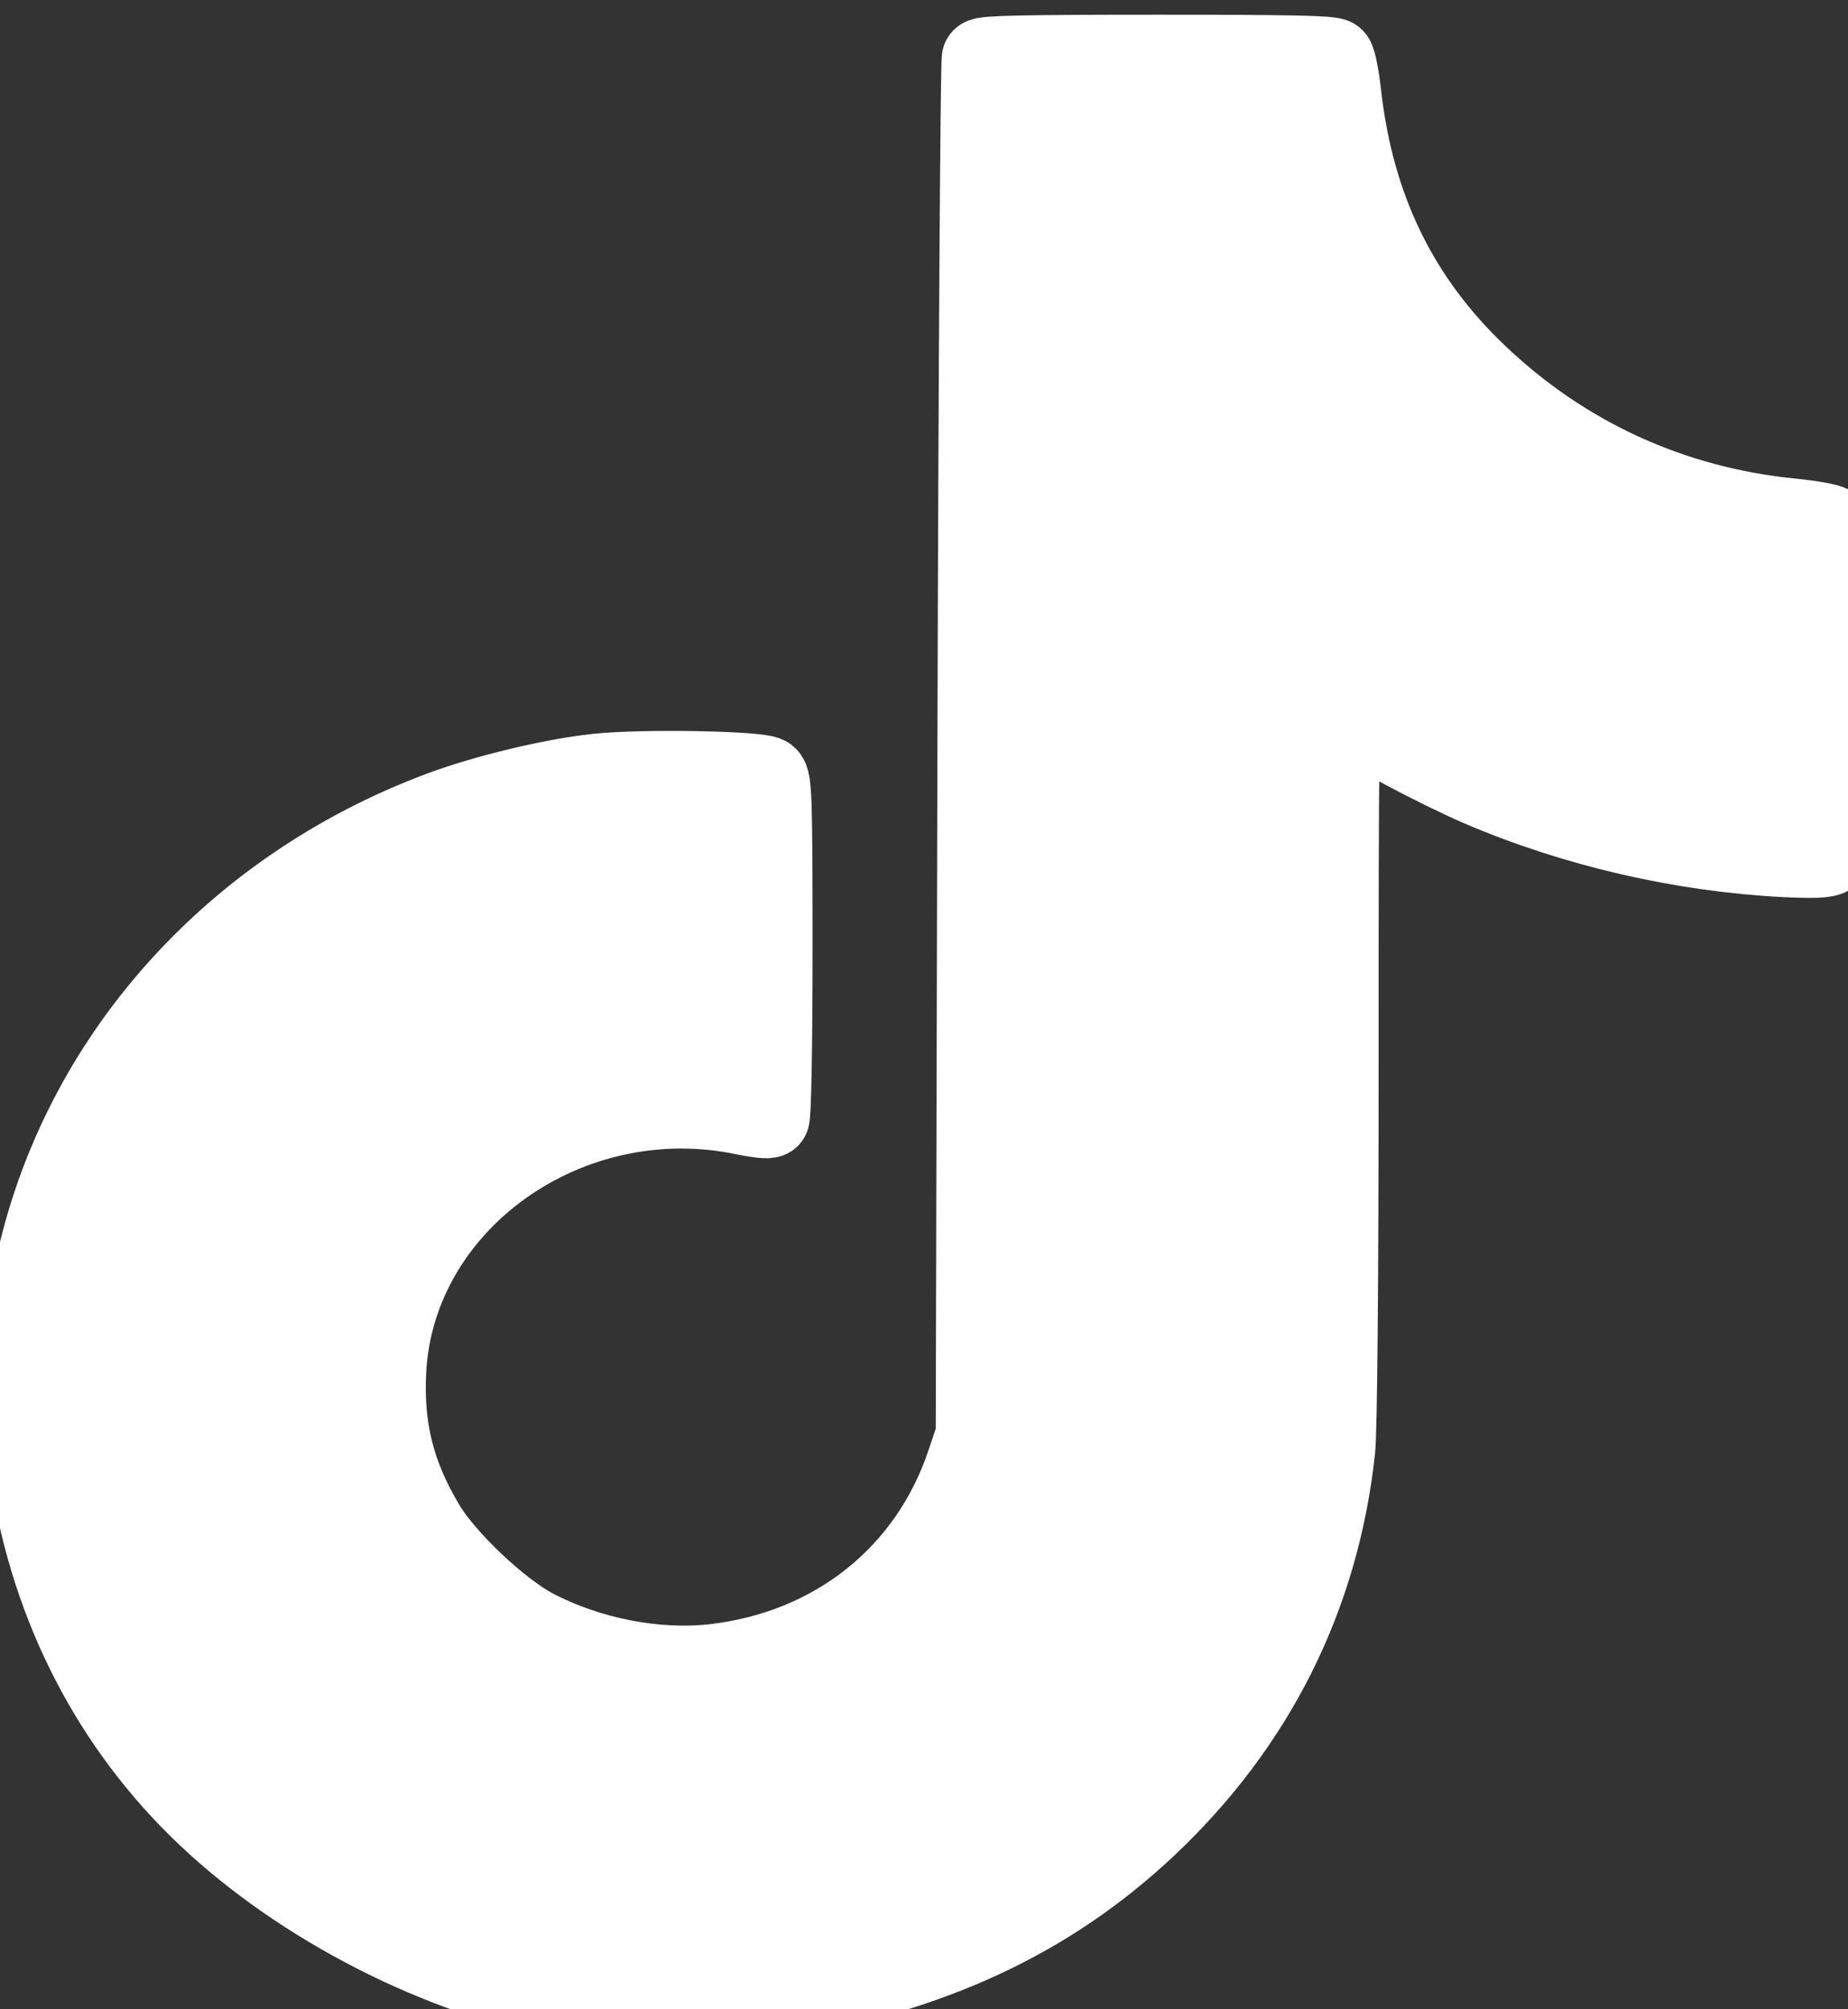
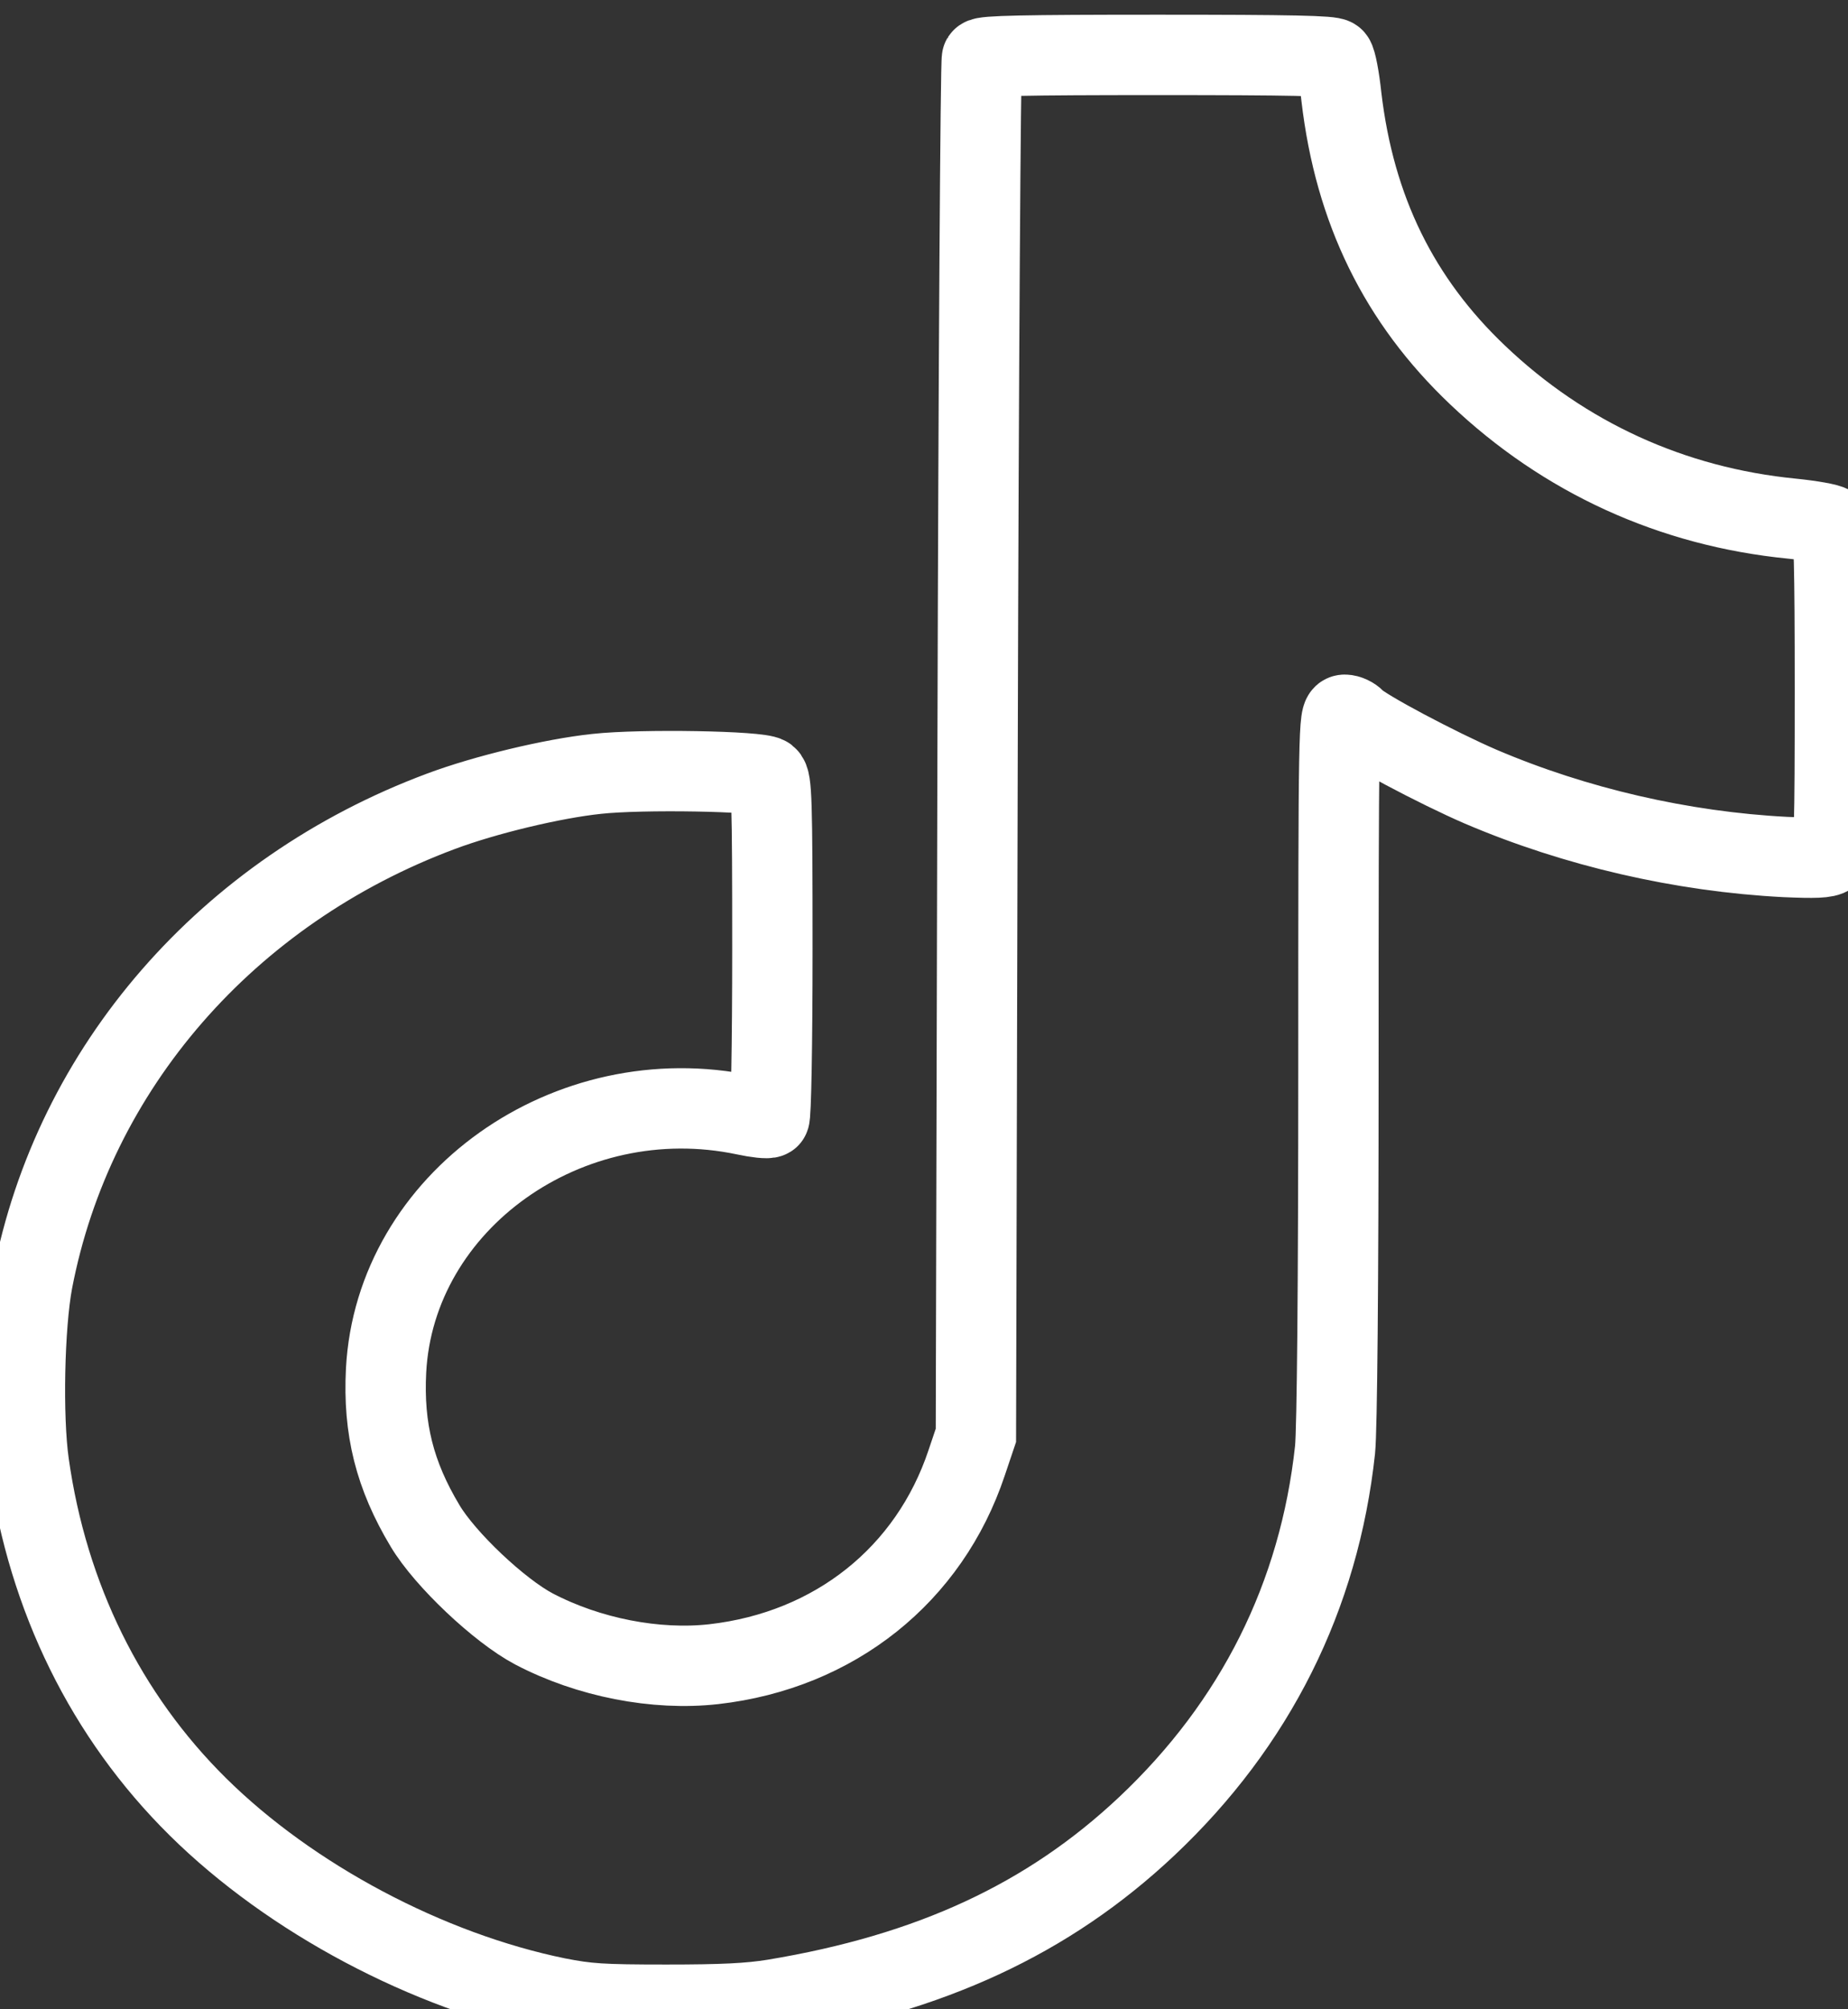
<svg xmlns="http://www.w3.org/2000/svg" width="23" height="25" viewBox="0 0 23 25" fill="none">
  <rect x="0" y="0" width="23" height="25" fill="#333333" stroke="none" />
-   <path d="M12.221 0.729C12.204 0.756 12.179 4.621 12.167 9.319L12.146 17.859L12.031 18.2C11.566 19.594 10.387 20.535 8.884 20.706C8.163 20.787 7.326 20.624 6.646 20.268C6.214 20.04 5.538 19.401 5.291 18.986C4.912 18.355 4.768 17.778 4.805 17.053C4.916 14.947 7.075 13.409 9.275 13.874C9.419 13.905 9.555 13.92 9.576 13.905C9.596 13.893 9.613 13.018 9.613 11.802C9.613 9.947 9.605 9.71 9.547 9.664C9.456 9.594 7.985 9.567 7.425 9.629C6.877 9.687 6.037 9.889 5.489 10.094C2.832 11.085 0.912 13.289 0.405 15.942C0.302 16.492 0.277 17.627 0.36 18.215C0.594 19.877 1.32 21.352 2.465 22.483C3.618 23.622 5.324 24.528 6.935 24.857C7.314 24.931 7.483 24.943 8.294 24.943C8.991 24.943 9.324 24.927 9.633 24.877C11.578 24.555 13.045 23.878 14.272 22.723C15.624 21.449 16.419 19.861 16.616 18.037C16.641 17.785 16.658 16.023 16.658 13.266C16.658 9.013 16.662 8.893 16.736 8.893C16.777 8.893 16.835 8.92 16.868 8.955C16.962 9.064 17.898 9.559 18.429 9.788C19.607 10.291 20.934 10.597 22.219 10.663C22.59 10.679 22.726 10.675 22.776 10.636C22.829 10.594 22.837 10.338 22.837 8.583C22.837 7.019 22.825 6.57 22.784 6.539C22.755 6.515 22.541 6.477 22.302 6.453C20.81 6.306 19.471 5.694 18.392 4.668C17.412 3.738 16.86 2.611 16.695 1.206C16.67 0.969 16.629 0.756 16.604 0.729C16.575 0.694 16.085 0.683 14.408 0.683C12.732 0.683 12.245 0.694 12.221 0.729Z" fill="white" />
  <path d="M12.221 0.729C12.204 0.756 12.179 4.621 12.167 9.319L12.146 17.859L12.031 18.2C11.566 19.594 10.387 20.535 8.884 20.706C8.163 20.787 7.326 20.624 6.646 20.268C6.214 20.04 5.538 19.401 5.291 18.986C4.912 18.355 4.768 17.778 4.805 17.053C4.916 14.947 7.075 13.409 9.275 13.874C9.419 13.905 9.555 13.92 9.576 13.905C9.596 13.893 9.613 13.018 9.613 11.802C9.613 9.947 9.605 9.71 9.547 9.664C9.456 9.594 7.985 9.567 7.425 9.629C6.877 9.687 6.037 9.889 5.489 10.094C2.832 11.085 0.912 13.289 0.405 15.942C0.302 16.492 0.277 17.627 0.36 18.215C0.594 19.877 1.32 21.352 2.465 22.483C3.618 23.622 5.324 24.528 6.935 24.857C7.314 24.931 7.483 24.943 8.294 24.943C8.991 24.943 9.324 24.927 9.633 24.877C11.578 24.555 13.045 23.878 14.272 22.723C15.624 21.449 16.419 19.861 16.616 18.037C16.641 17.785 16.658 16.023 16.658 13.266C16.658 9.013 16.662 8.893 16.736 8.893C16.777 8.893 16.835 8.92 16.868 8.955C16.962 9.064 17.898 9.559 18.429 9.788C19.607 10.291 20.934 10.597 22.219 10.663C22.59 10.679 22.726 10.675 22.776 10.636C22.829 10.594 22.837 10.338 22.837 8.583C22.837 7.019 22.825 6.57 22.784 6.539C22.755 6.515 22.541 6.477 22.302 6.453C20.81 6.306 19.471 5.694 18.392 4.668C17.412 3.738 16.86 2.611 16.695 1.206C16.67 0.969 16.629 0.756 16.604 0.729C16.575 0.694 16.085 0.683 14.408 0.683C12.732 0.683 12.245 0.694 12.221 0.729Z" stroke="white" />
</svg>